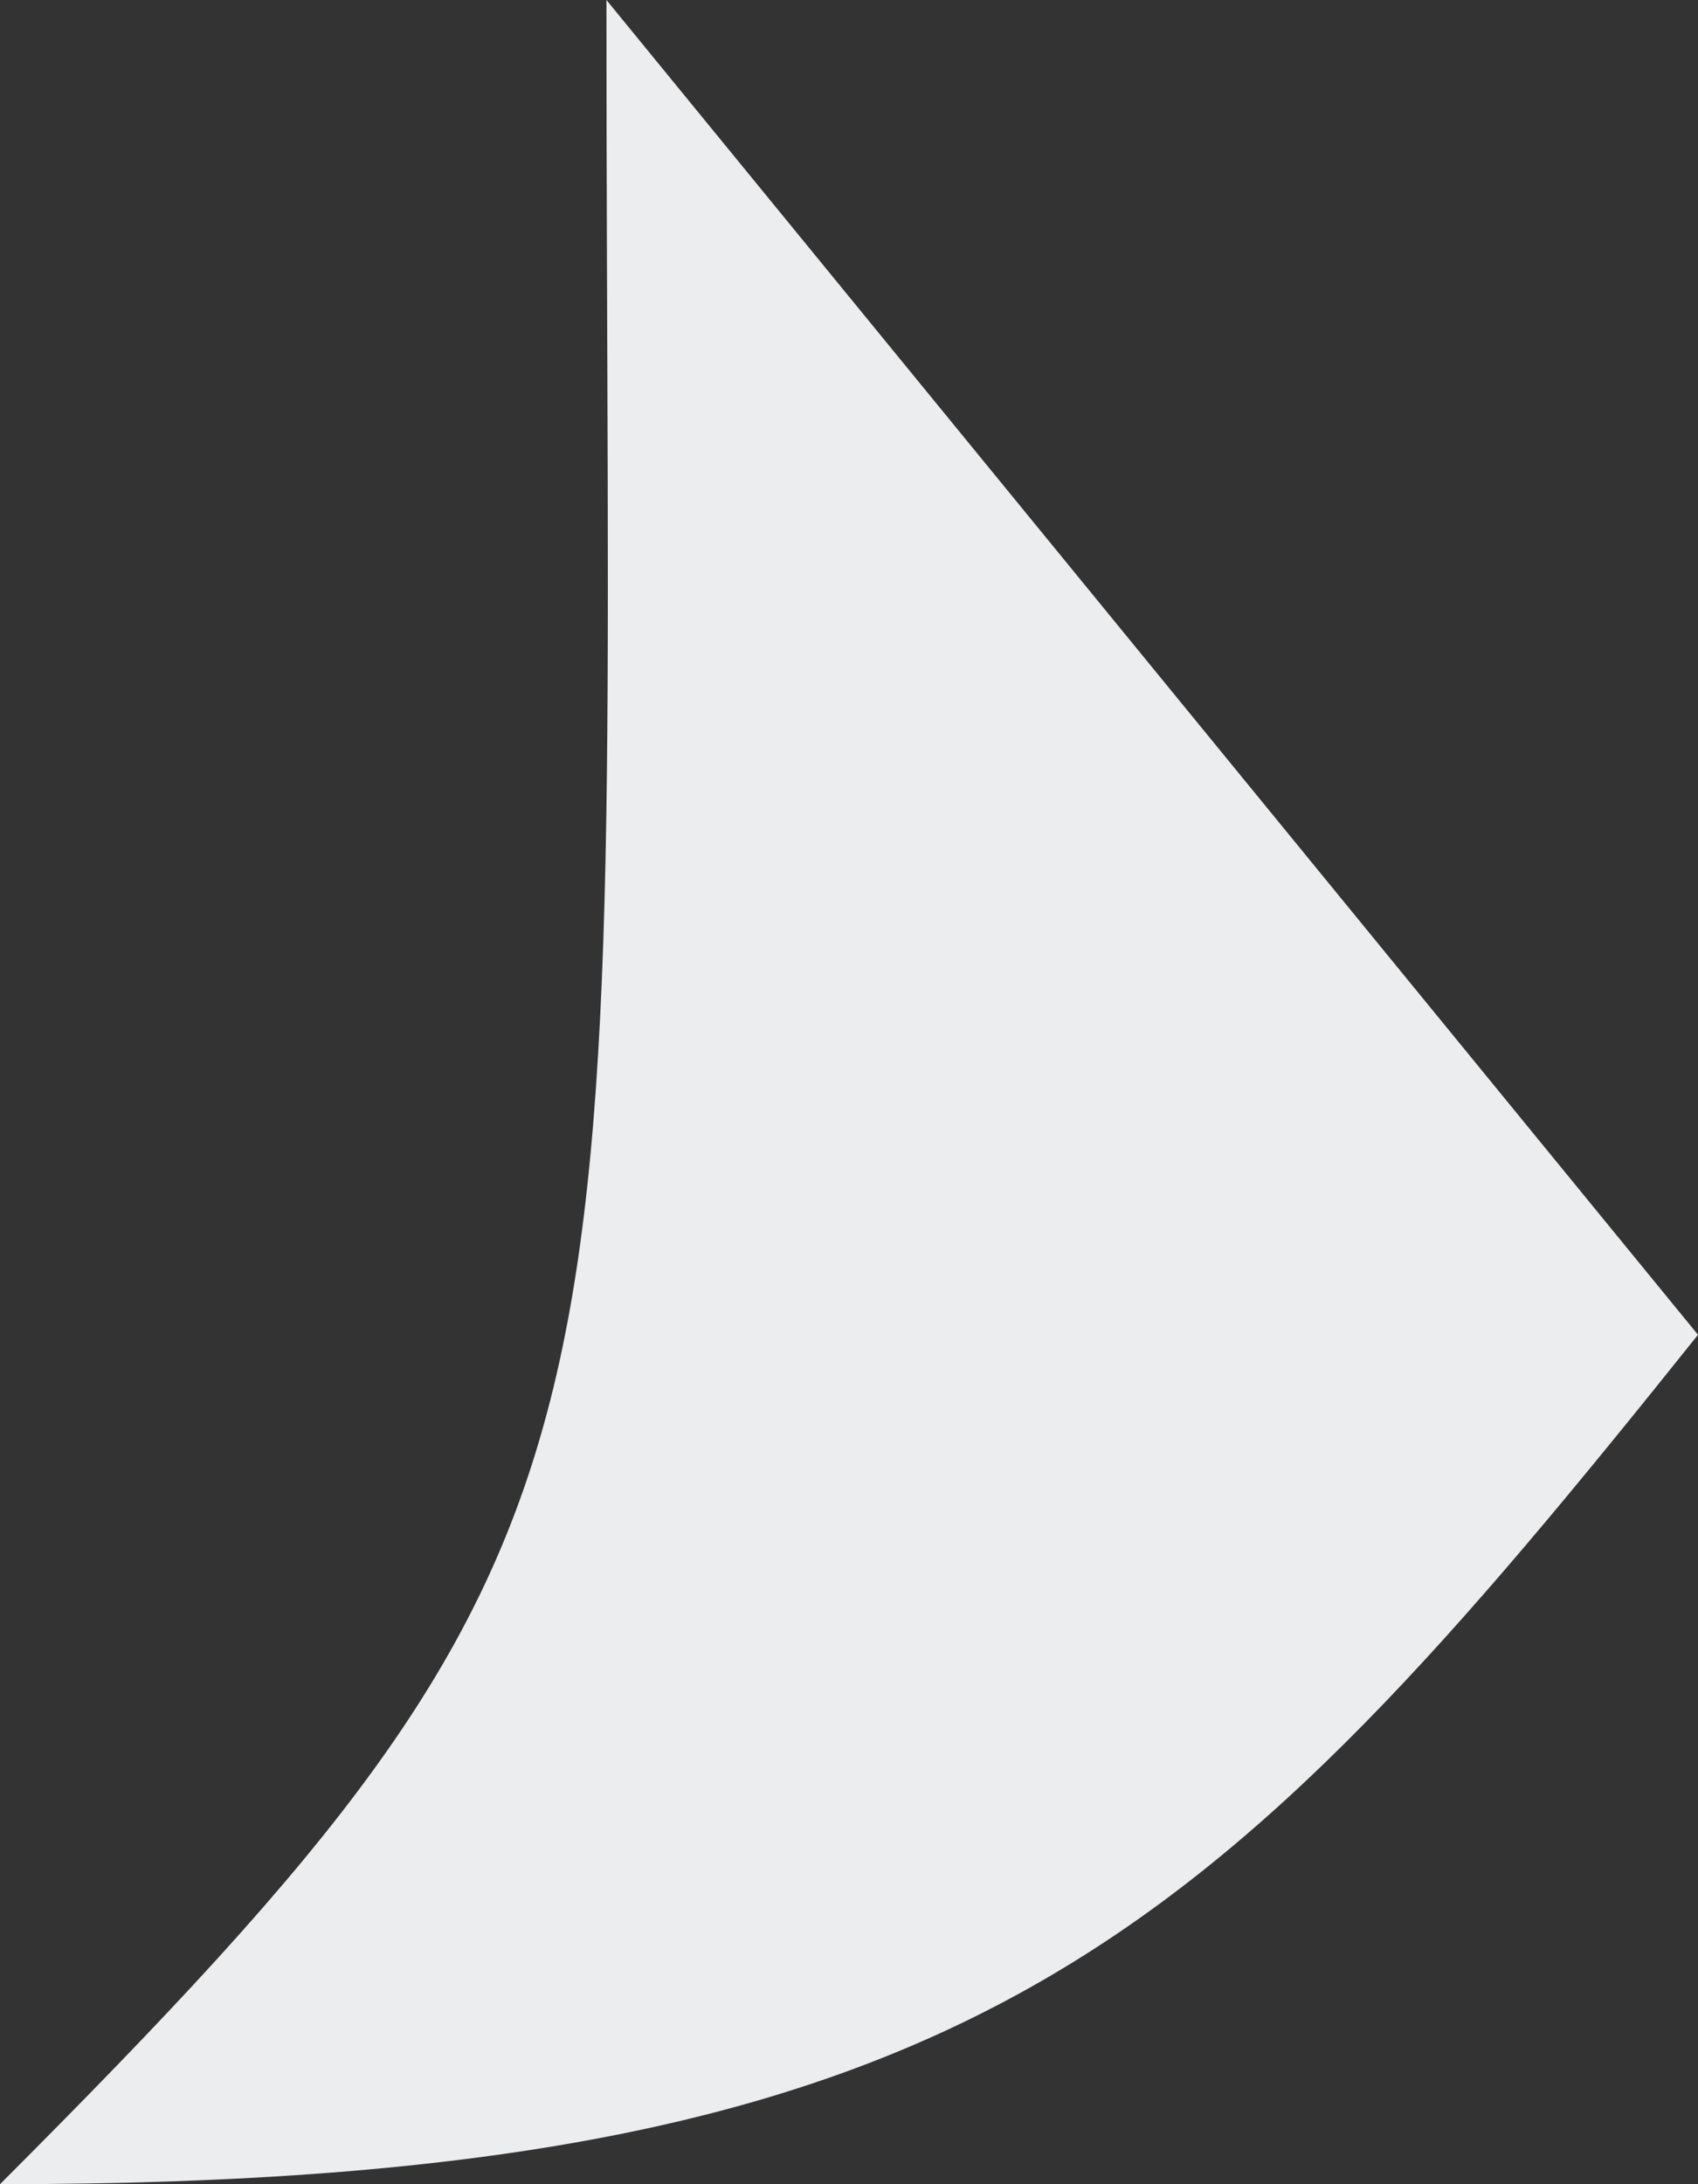
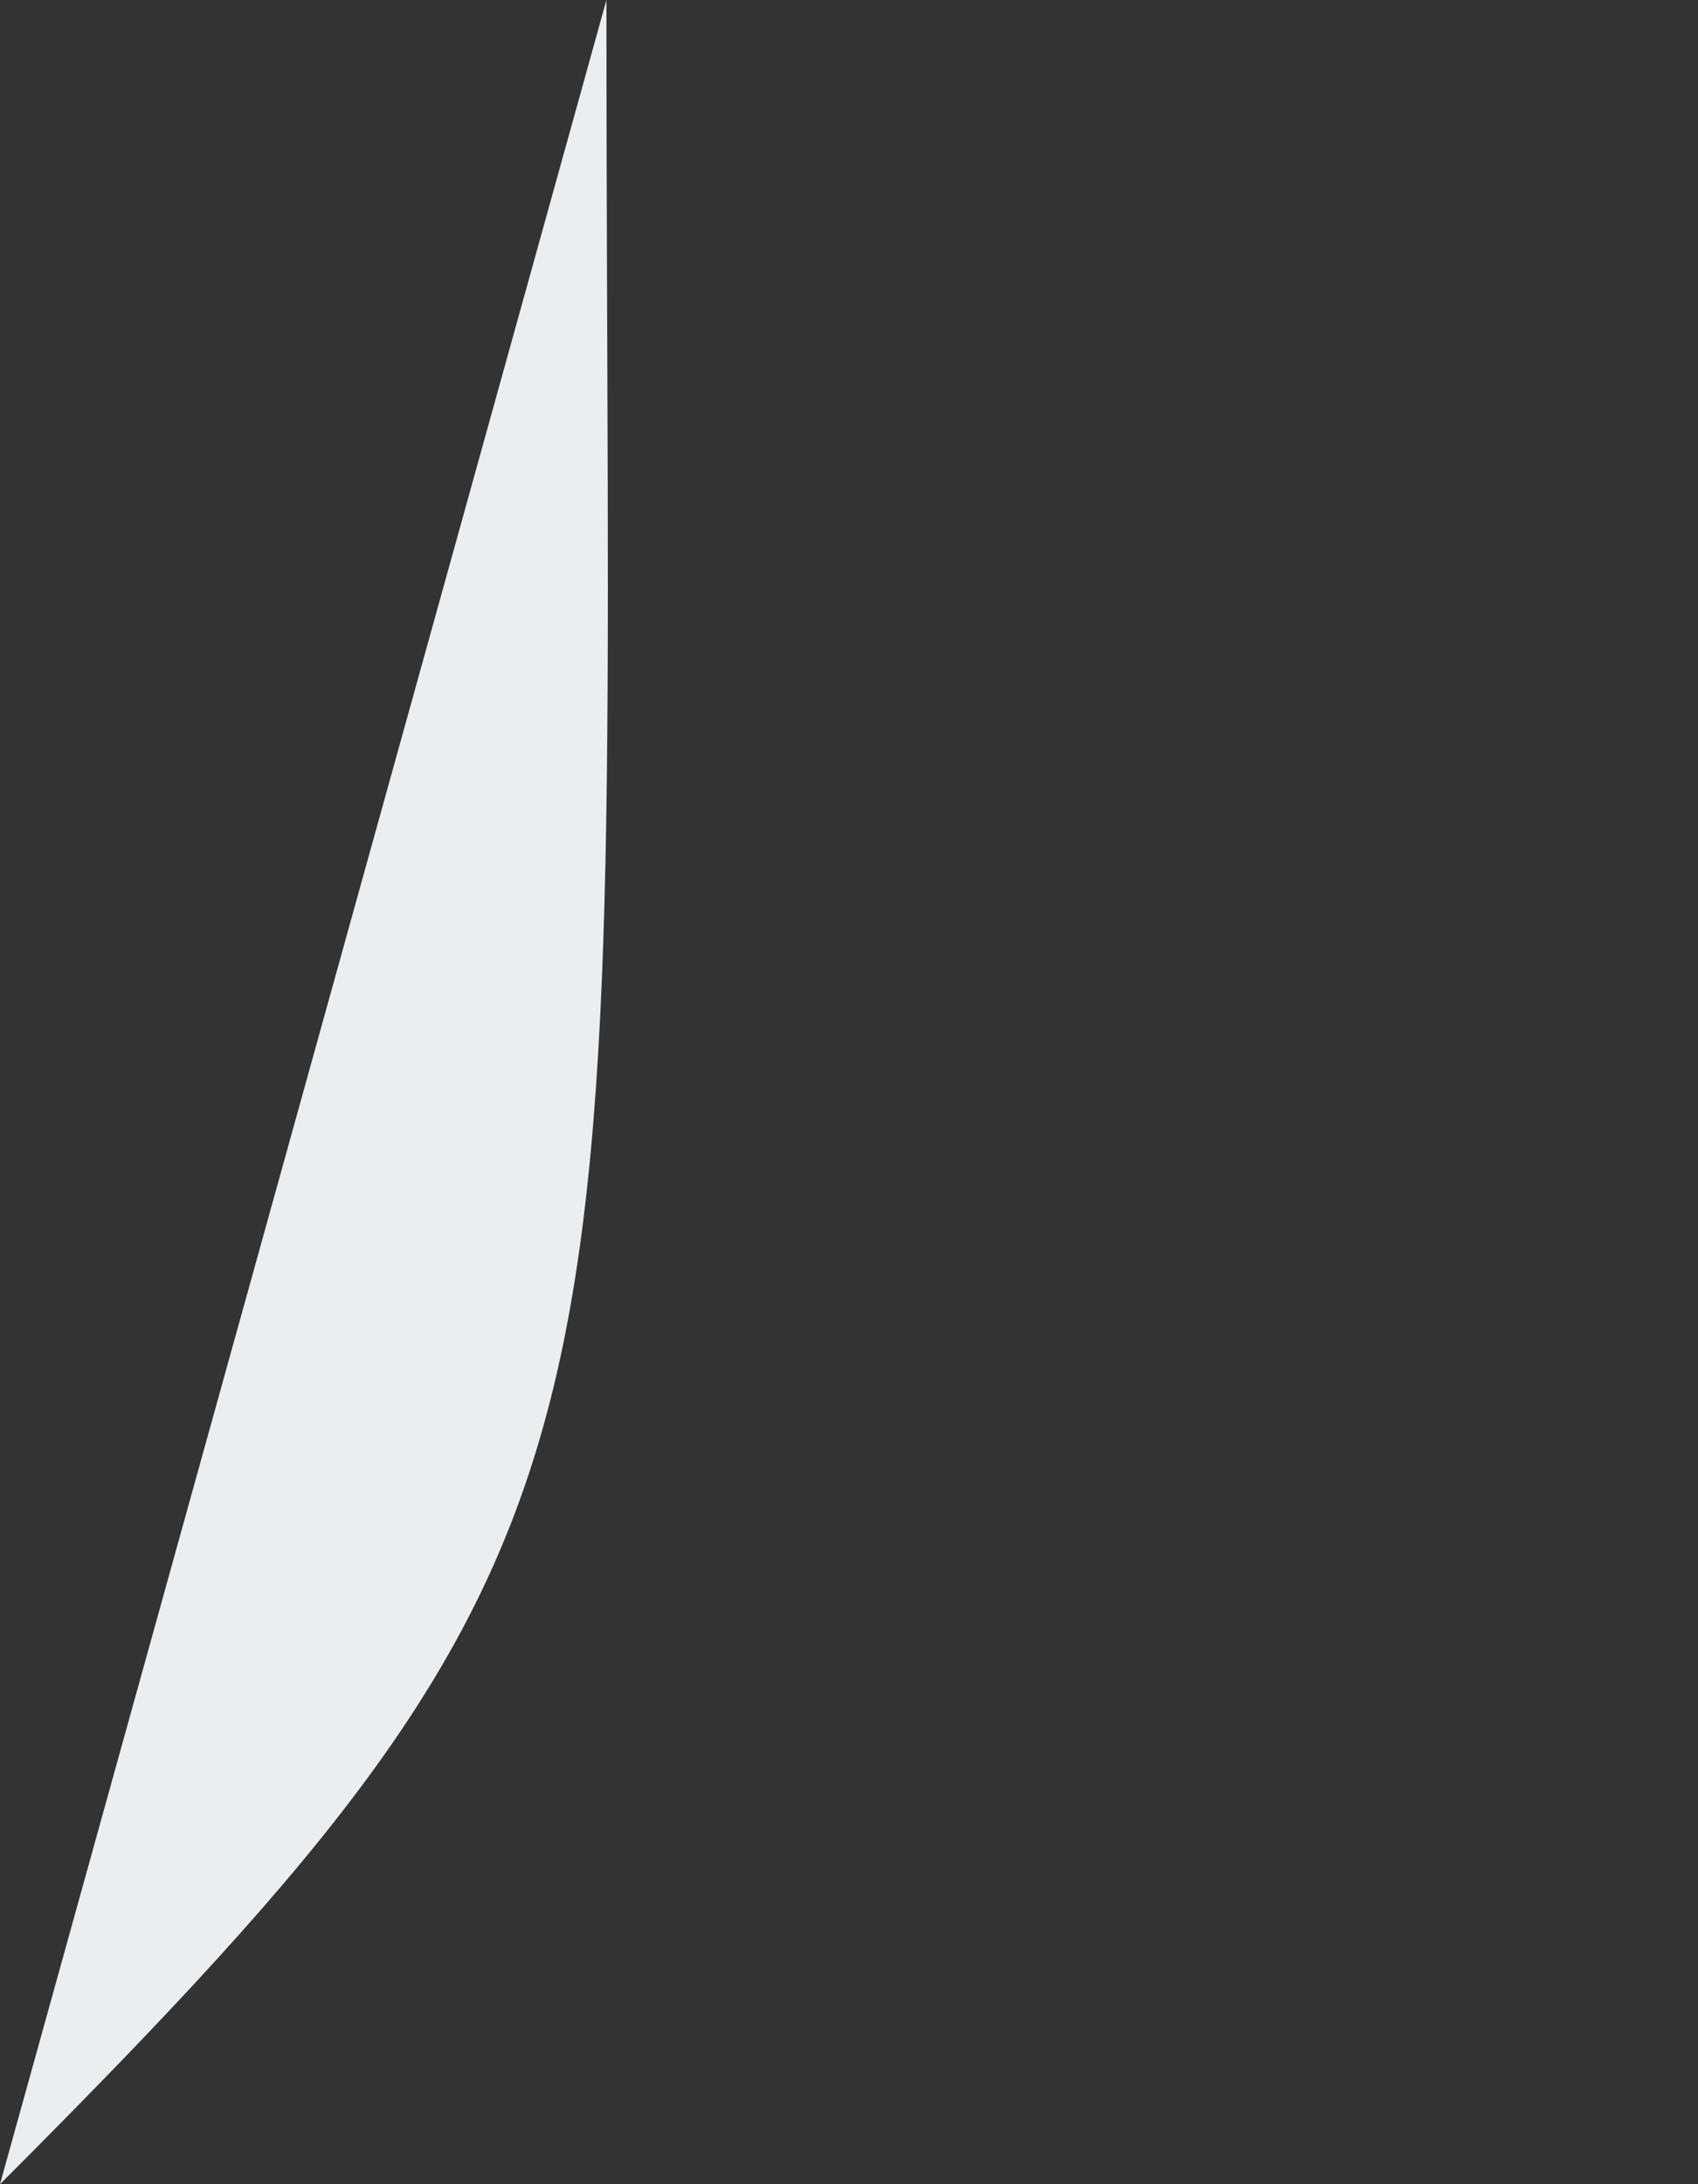
<svg xmlns="http://www.w3.org/2000/svg" width="14" height="18" viewBox="0 0 14 18" fill="none">
  <rect x="0" y="0" width="14" height="18" fill="#333333" stroke="none" />
-   <path d="M5 0C5 12 5.5 12.5 -0 18C8 18 10 16 14 11L5 0Z" fill="#EBEDEF" />
+   <path d="M5 0C5 12 5.5 12.5 -0 18L5 0Z" fill="#EBEDEF" />
</svg>